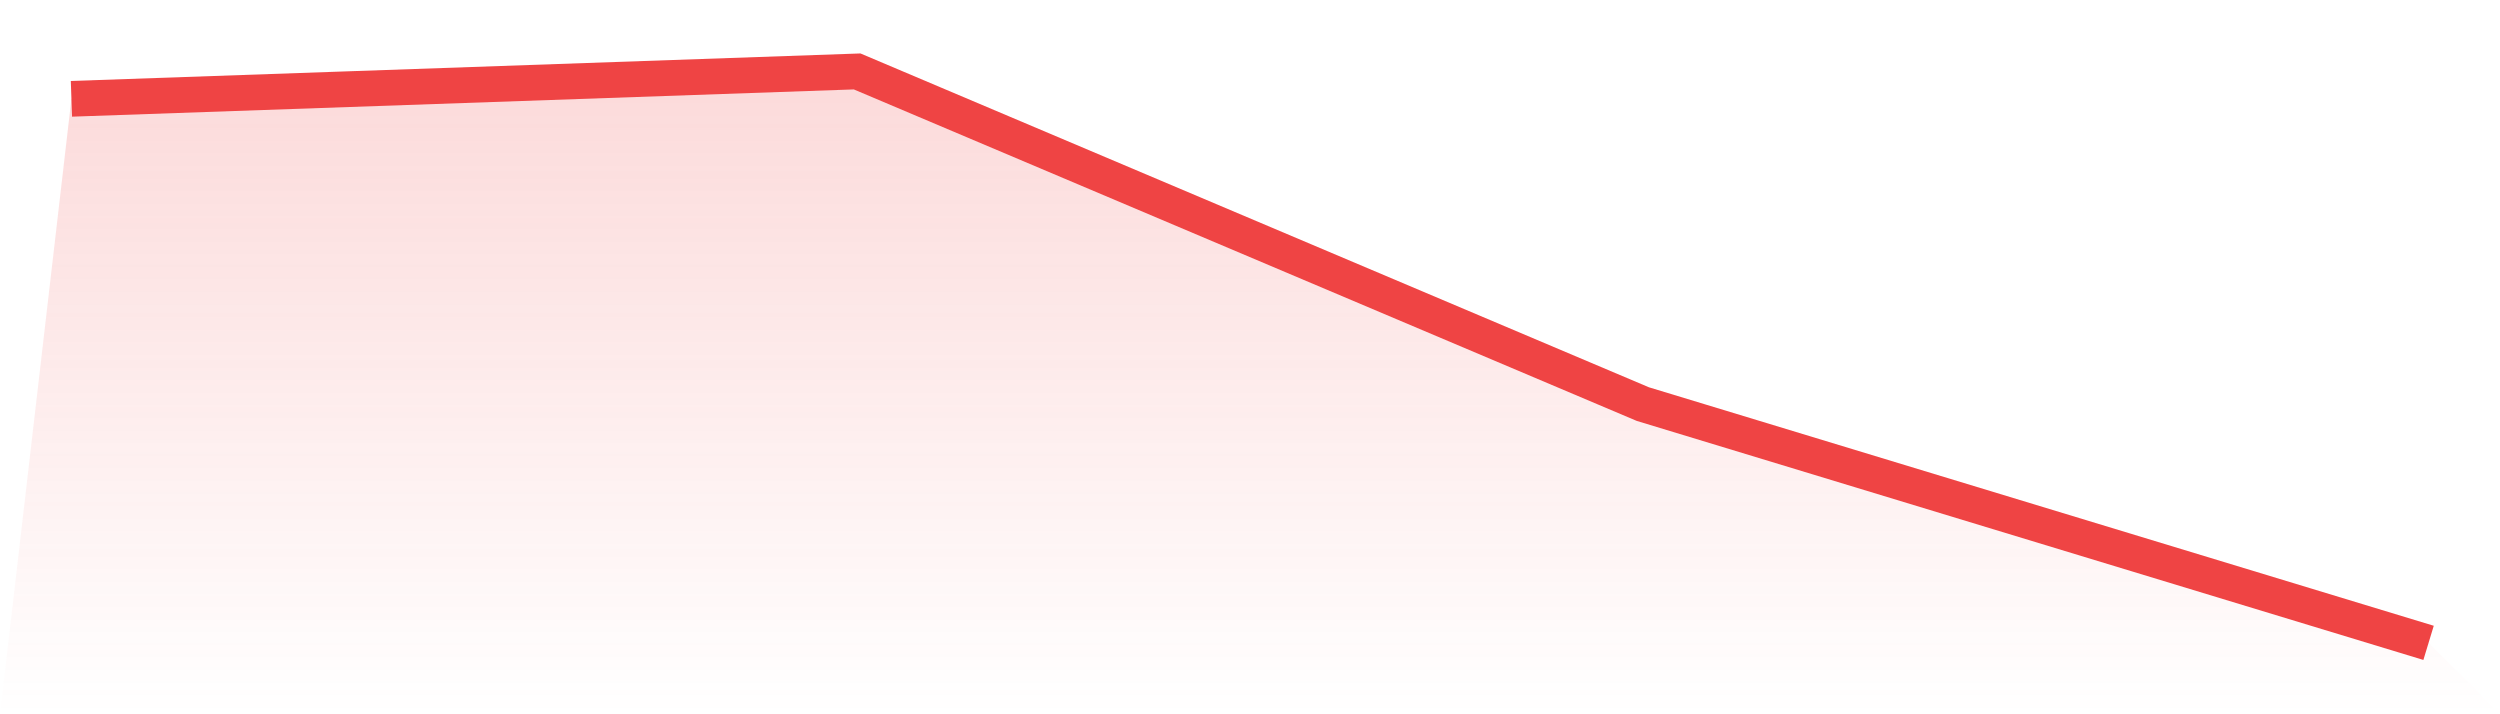
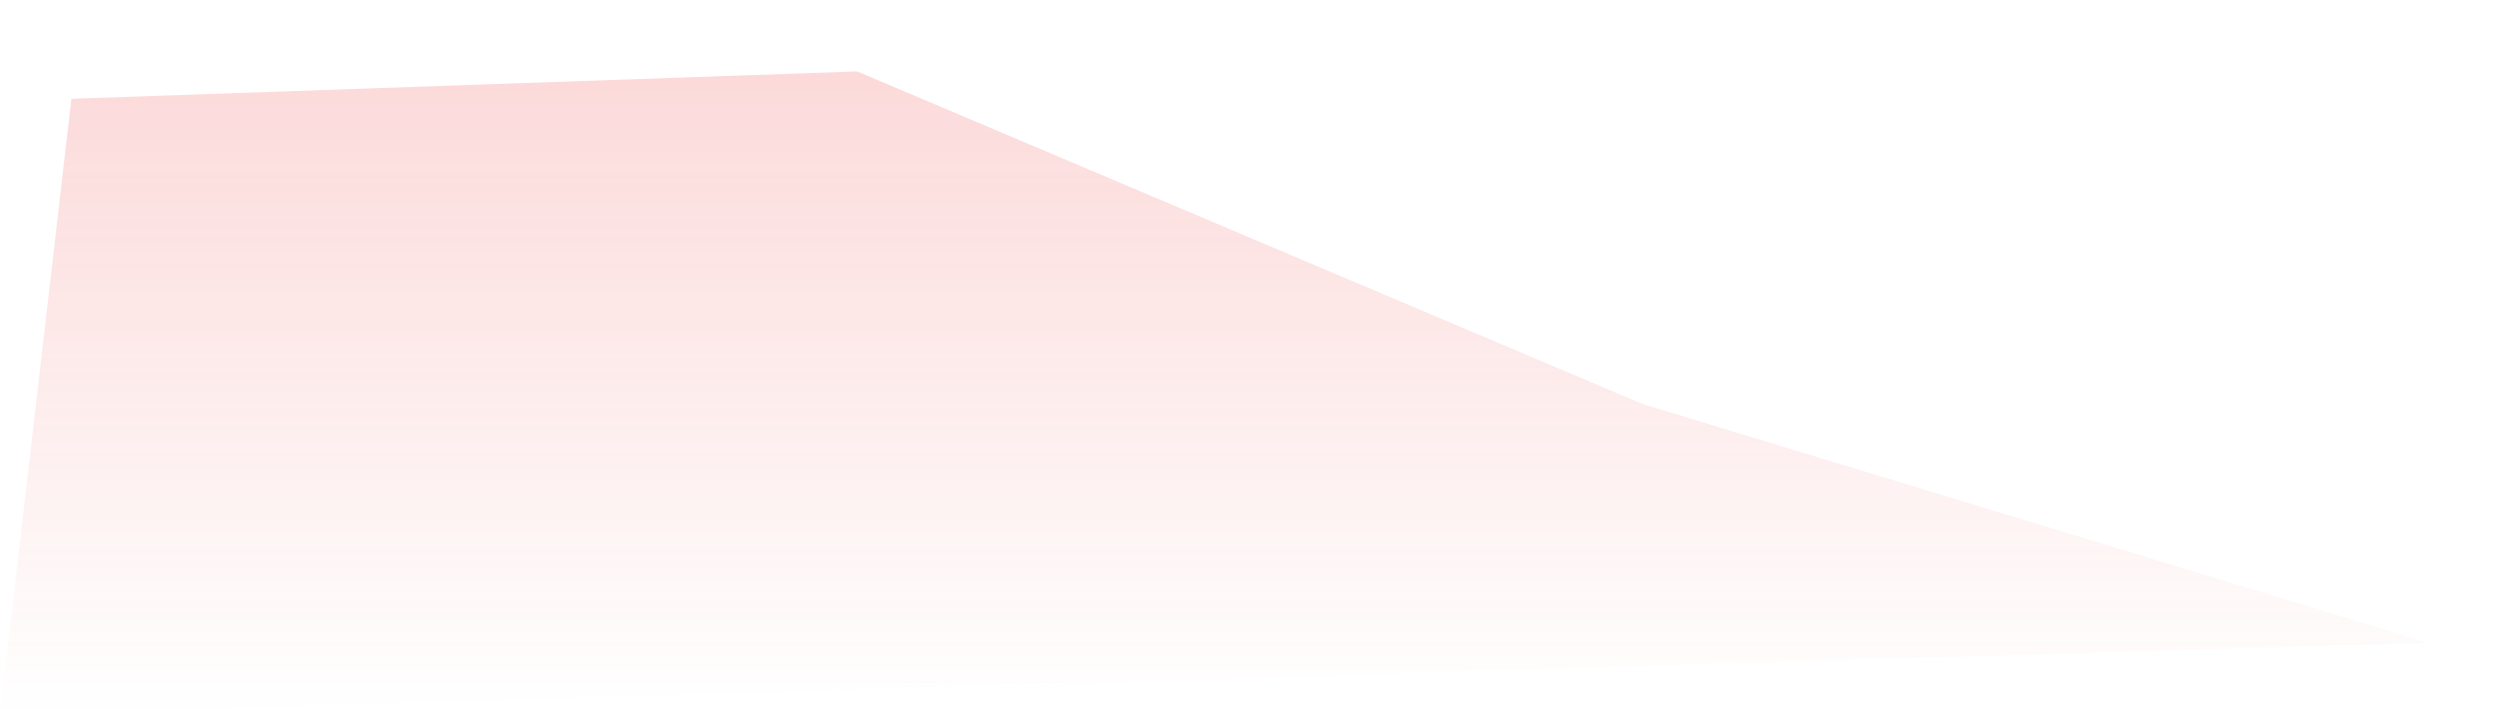
<svg xmlns="http://www.w3.org/2000/svg" viewBox="0 0 140 40">
  <defs>
    <linearGradient id="gradient" x1="0" x2="0" y1="0" y2="1">
      <stop offset="0%" stop-color="#ef4444" stop-opacity="0.2" />
      <stop offset="100%" stop-color="#ef4444" stop-opacity="0" />
    </linearGradient>
  </defs>
-   <path d="M4,5.534 L4,5.534 L48,4 L92,22.63 L136,36 L140,40 L0,40 z" fill="url(#gradient)" />
-   <path d="M4,5.534 L4,5.534 L48,4 L92,22.63 L136,36" fill="none" stroke="#ef4444" stroke-width="2" />
+   <path d="M4,5.534 L4,5.534 L48,4 L92,22.63 L136,36 L0,40 z" fill="url(#gradient)" />
</svg>